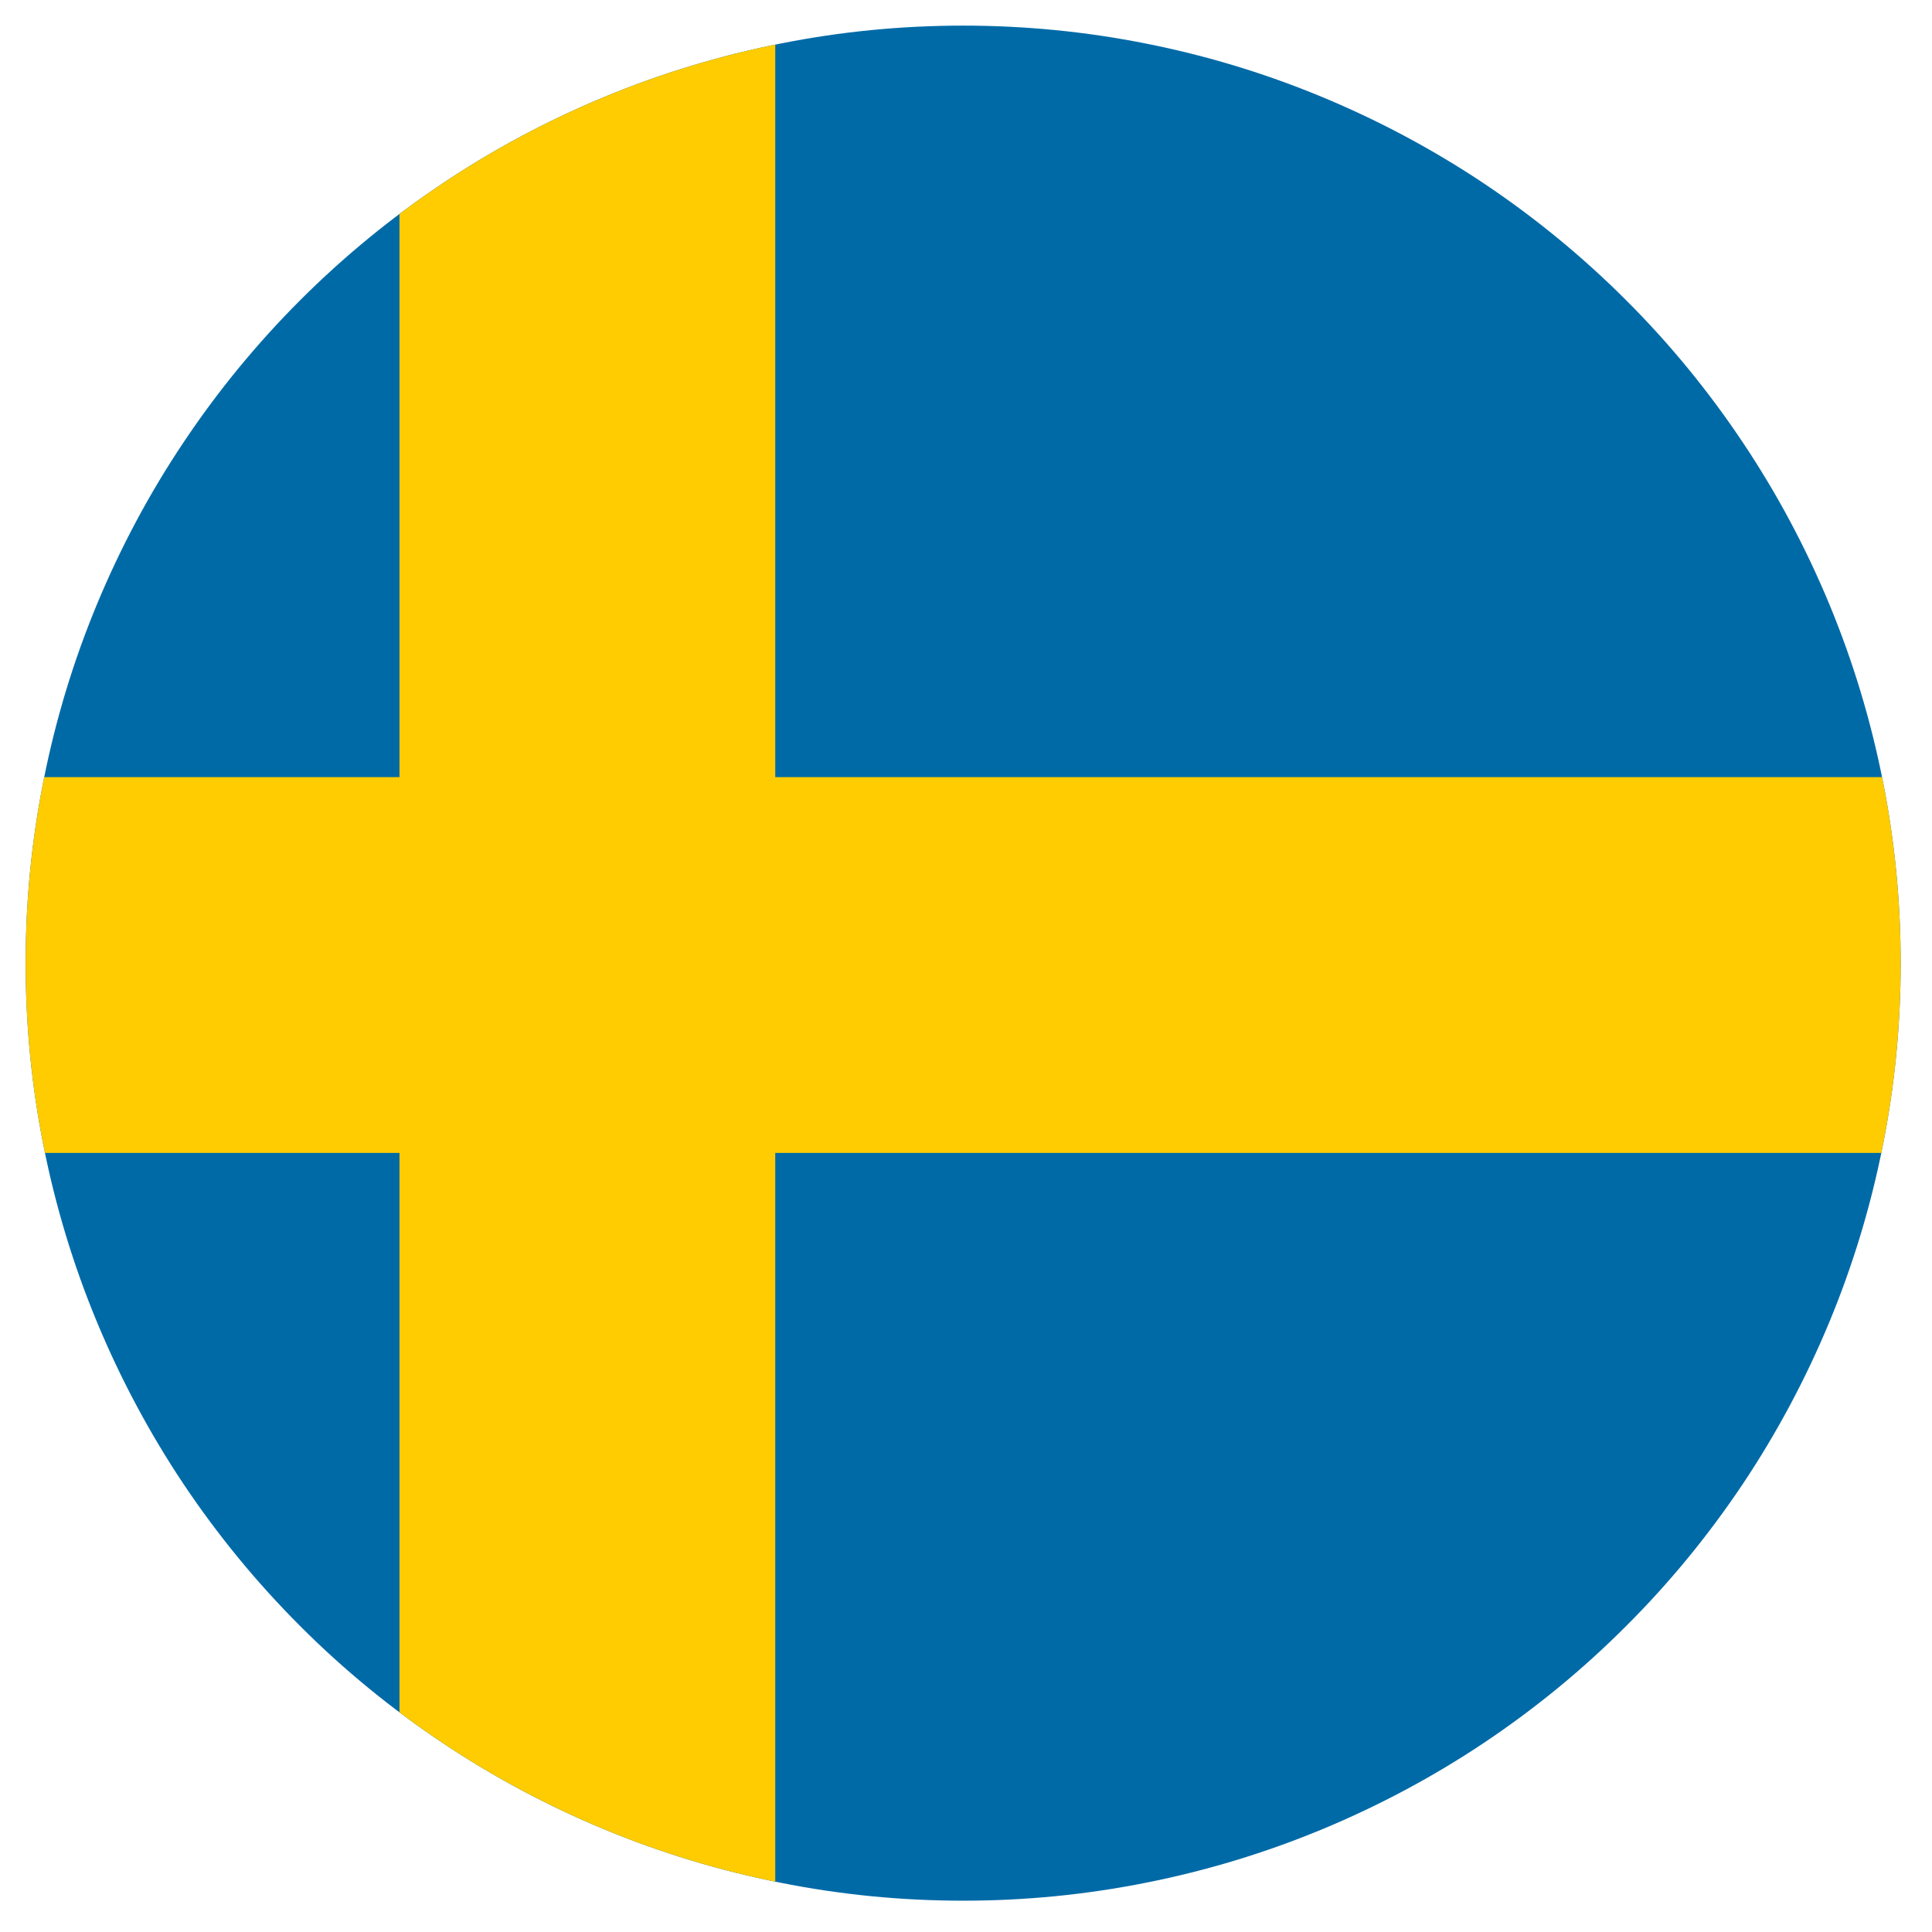
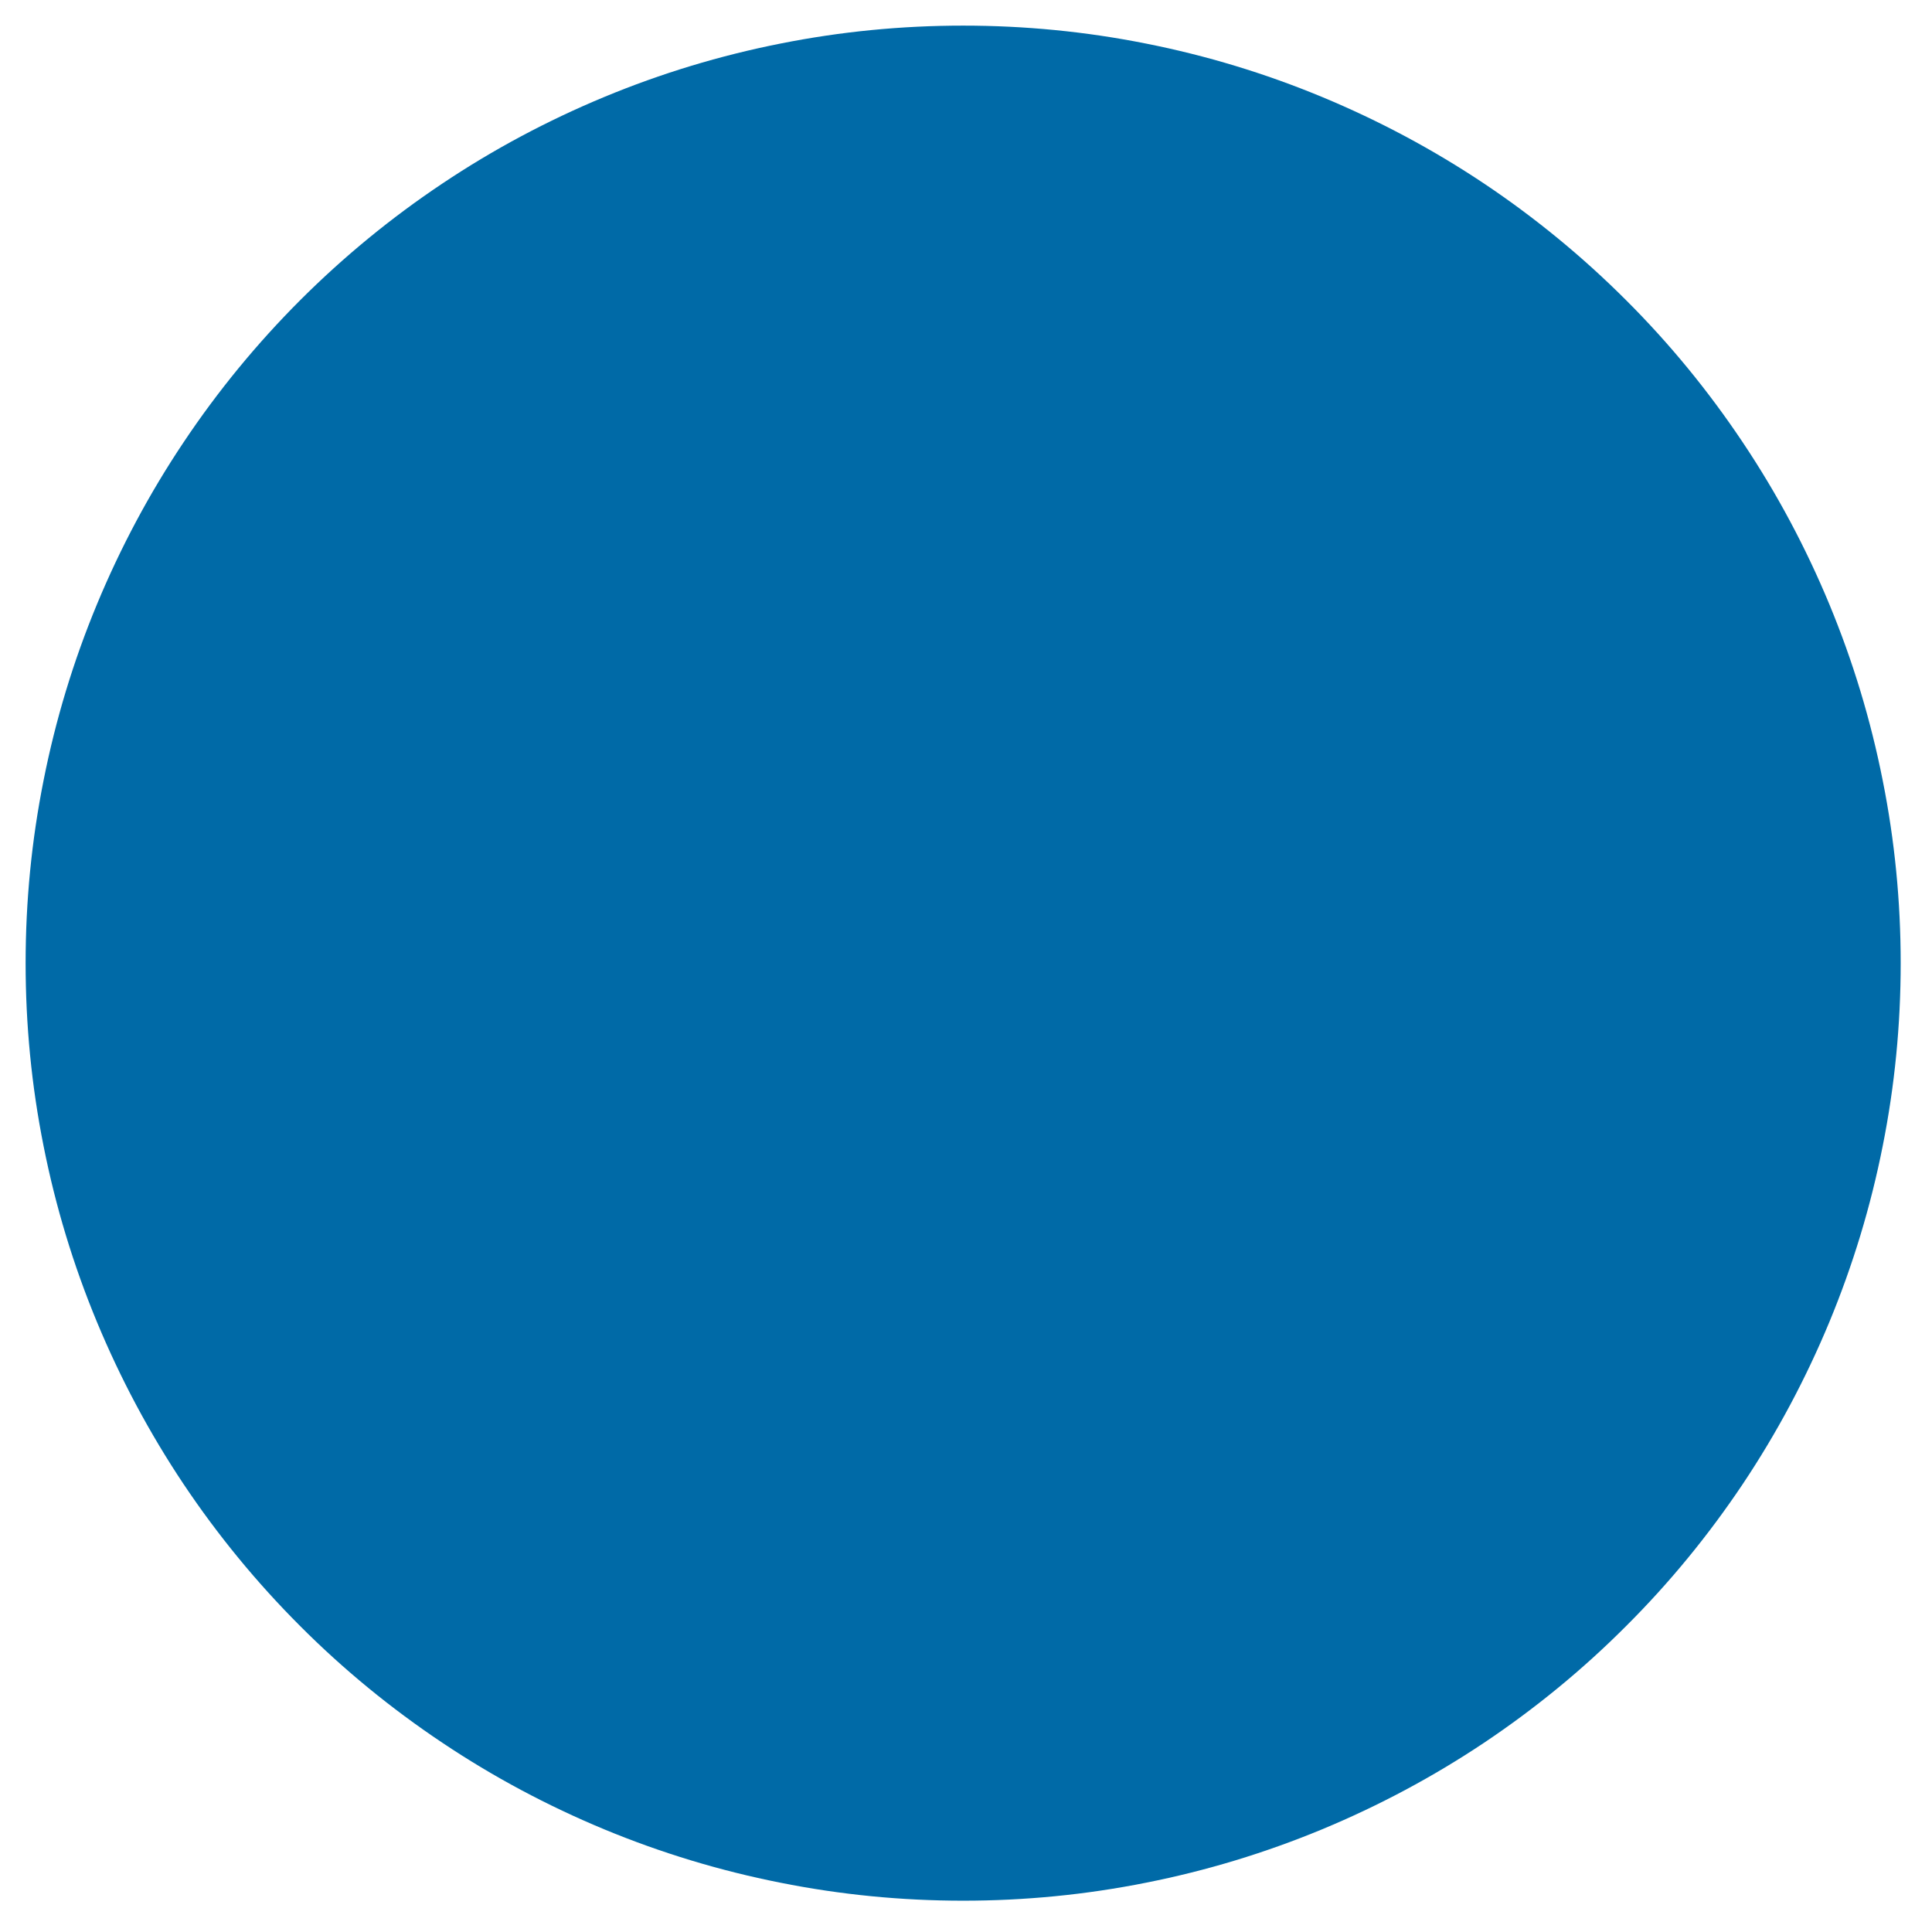
<svg xmlns="http://www.w3.org/2000/svg" width="90" zoomAndPan="magnify" viewBox="0 0 67.5 67.5" height="90" preserveAspectRatio="xMidYMid meet" version="1.0">
  <defs>
    <clipPath id="3760f9fa23">
      <path d="M 0.895 0.895 L 66.406 0.895 L 66.406 66.406 L 0.895 66.406 Z M 0.895 0.895 " clip-rule="nonzero" />
    </clipPath>
    <clipPath id="77376809e4">
      <path d="M 0.895 33.652 C 0.895 31.5 1.102 29.371 1.523 27.262 C 1.941 25.152 2.562 23.102 3.387 21.113 C 4.211 19.129 5.219 17.238 6.414 15.453 C 7.609 13.664 8.969 12.008 10.488 10.488 C 12.008 8.969 13.664 7.609 15.453 6.414 C 17.238 5.219 19.129 4.211 21.113 3.387 C 23.102 2.562 25.152 1.941 27.262 1.523 C 29.371 1.102 31.5 0.895 33.652 0.895 C 35.801 0.895 37.934 1.102 40.043 1.523 C 42.152 1.941 44.199 2.562 46.188 3.387 C 48.172 4.211 50.062 5.219 51.852 6.414 C 53.637 7.609 55.293 8.969 56.812 10.488 C 58.336 12.008 59.691 13.664 60.887 15.453 C 62.082 17.238 63.09 19.129 63.914 21.113 C 64.738 23.102 65.359 25.152 65.777 27.262 C 66.199 29.371 66.406 31.5 66.406 33.652 C 66.406 35.801 66.199 37.934 65.777 40.043 C 65.359 42.152 64.738 44.199 63.914 46.188 C 63.09 48.172 62.082 50.062 60.887 51.852 C 59.691 53.637 58.336 55.293 56.812 56.812 C 55.293 58.336 53.637 59.691 51.852 60.887 C 50.062 62.082 48.172 63.09 46.188 63.914 C 44.199 64.738 42.152 65.359 40.043 65.777 C 37.934 66.199 35.801 66.406 33.652 66.406 C 31.5 66.406 29.371 66.199 27.262 65.777 C 25.152 65.359 23.102 64.738 21.113 63.914 C 19.129 63.09 17.238 62.082 15.453 60.887 C 13.664 59.691 12.008 58.336 10.488 56.812 C 8.969 55.293 7.609 53.637 6.414 51.852 C 5.219 50.062 4.211 48.172 3.387 46.188 C 2.562 44.199 1.941 42.152 1.523 40.043 C 1.102 37.934 0.895 35.801 0.895 33.652 Z M 0.895 33.652 " clip-rule="nonzero" />
    </clipPath>
  </defs>
  <g clip-path="url(#3760f9fa23)">
    <g clip-path="url(#77376809e4)">
      <path fill="#006aa7" d="M -18.867 0.895 L 86.168 0.895 L 86.168 66.539 L -18.867 66.539 Z M -18.867 0.895 " fill-opacity="1" fill-rule="nonzero" />
-       <path fill="#fecc00" d="M 86.168 27.152 L 27.086 27.152 L 27.086 0.895 L 13.957 0.895 L 13.957 27.152 L -18.867 27.152 L -18.867 40.281 L 13.957 40.281 L 13.957 66.539 L 27.086 66.539 L 27.086 40.281 L 86.168 40.281 Z M 86.168 27.152 " fill-opacity="1" fill-rule="nonzero" />
    </g>
  </g>
</svg>